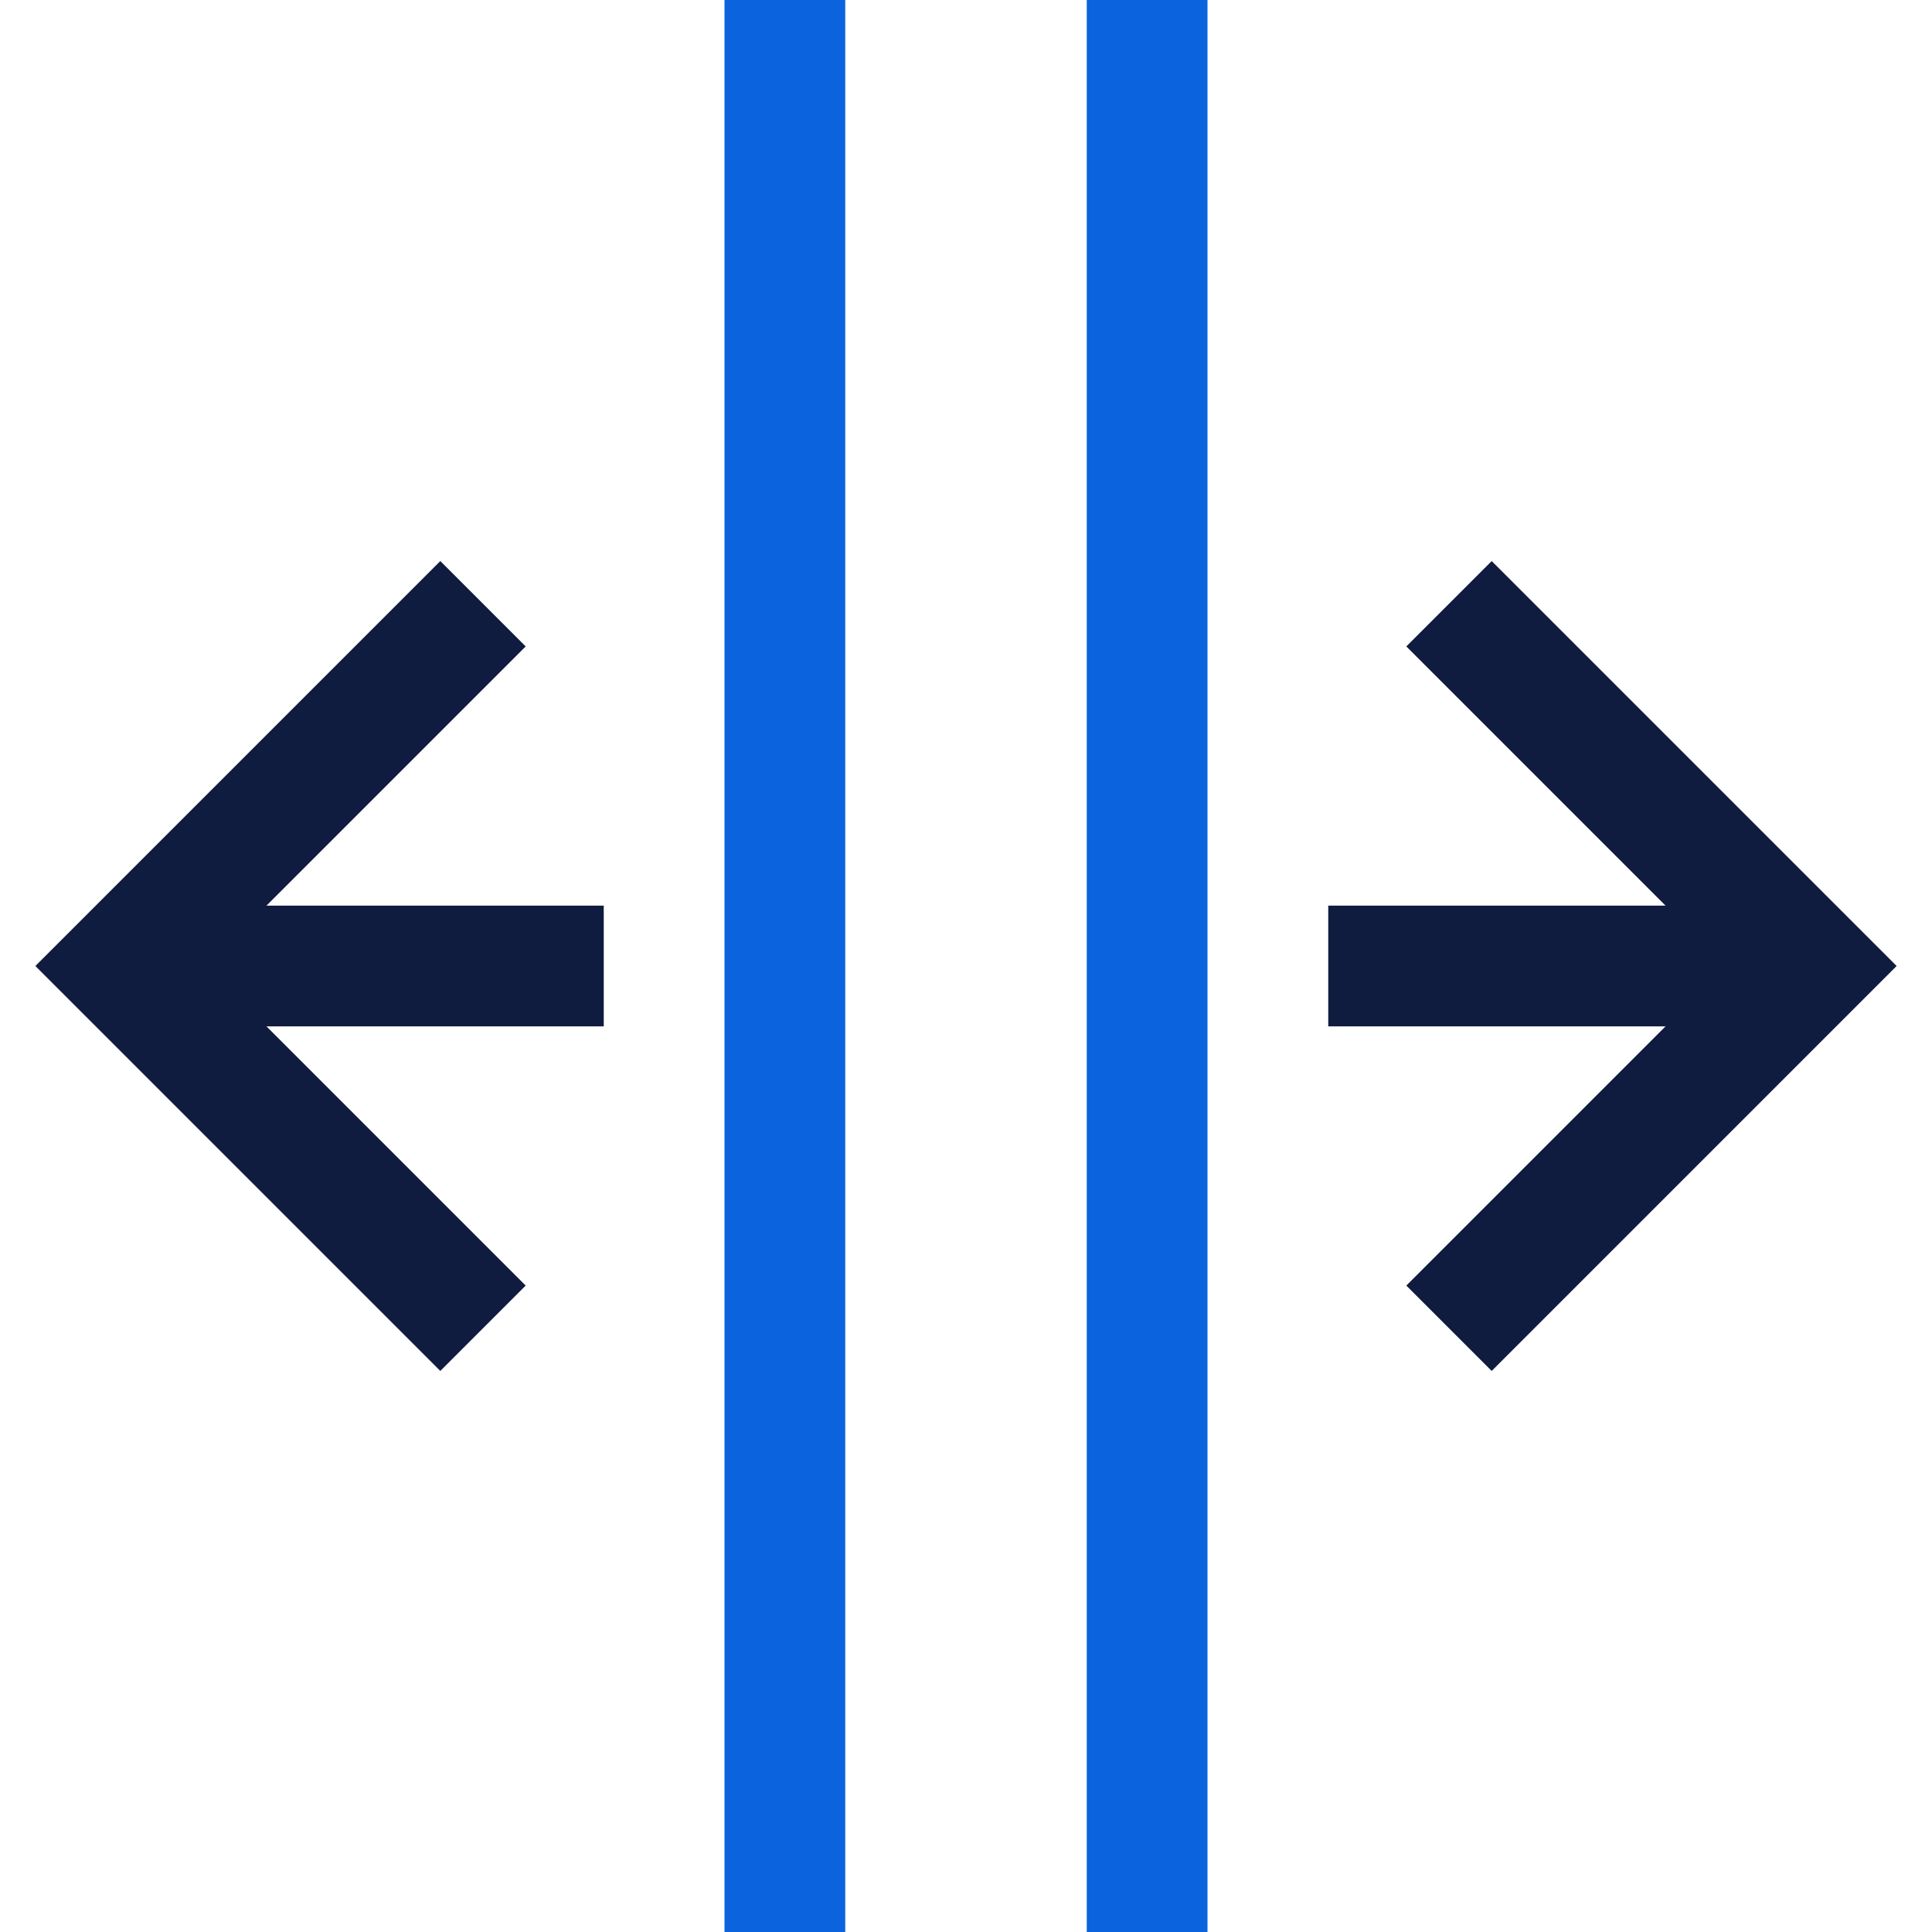
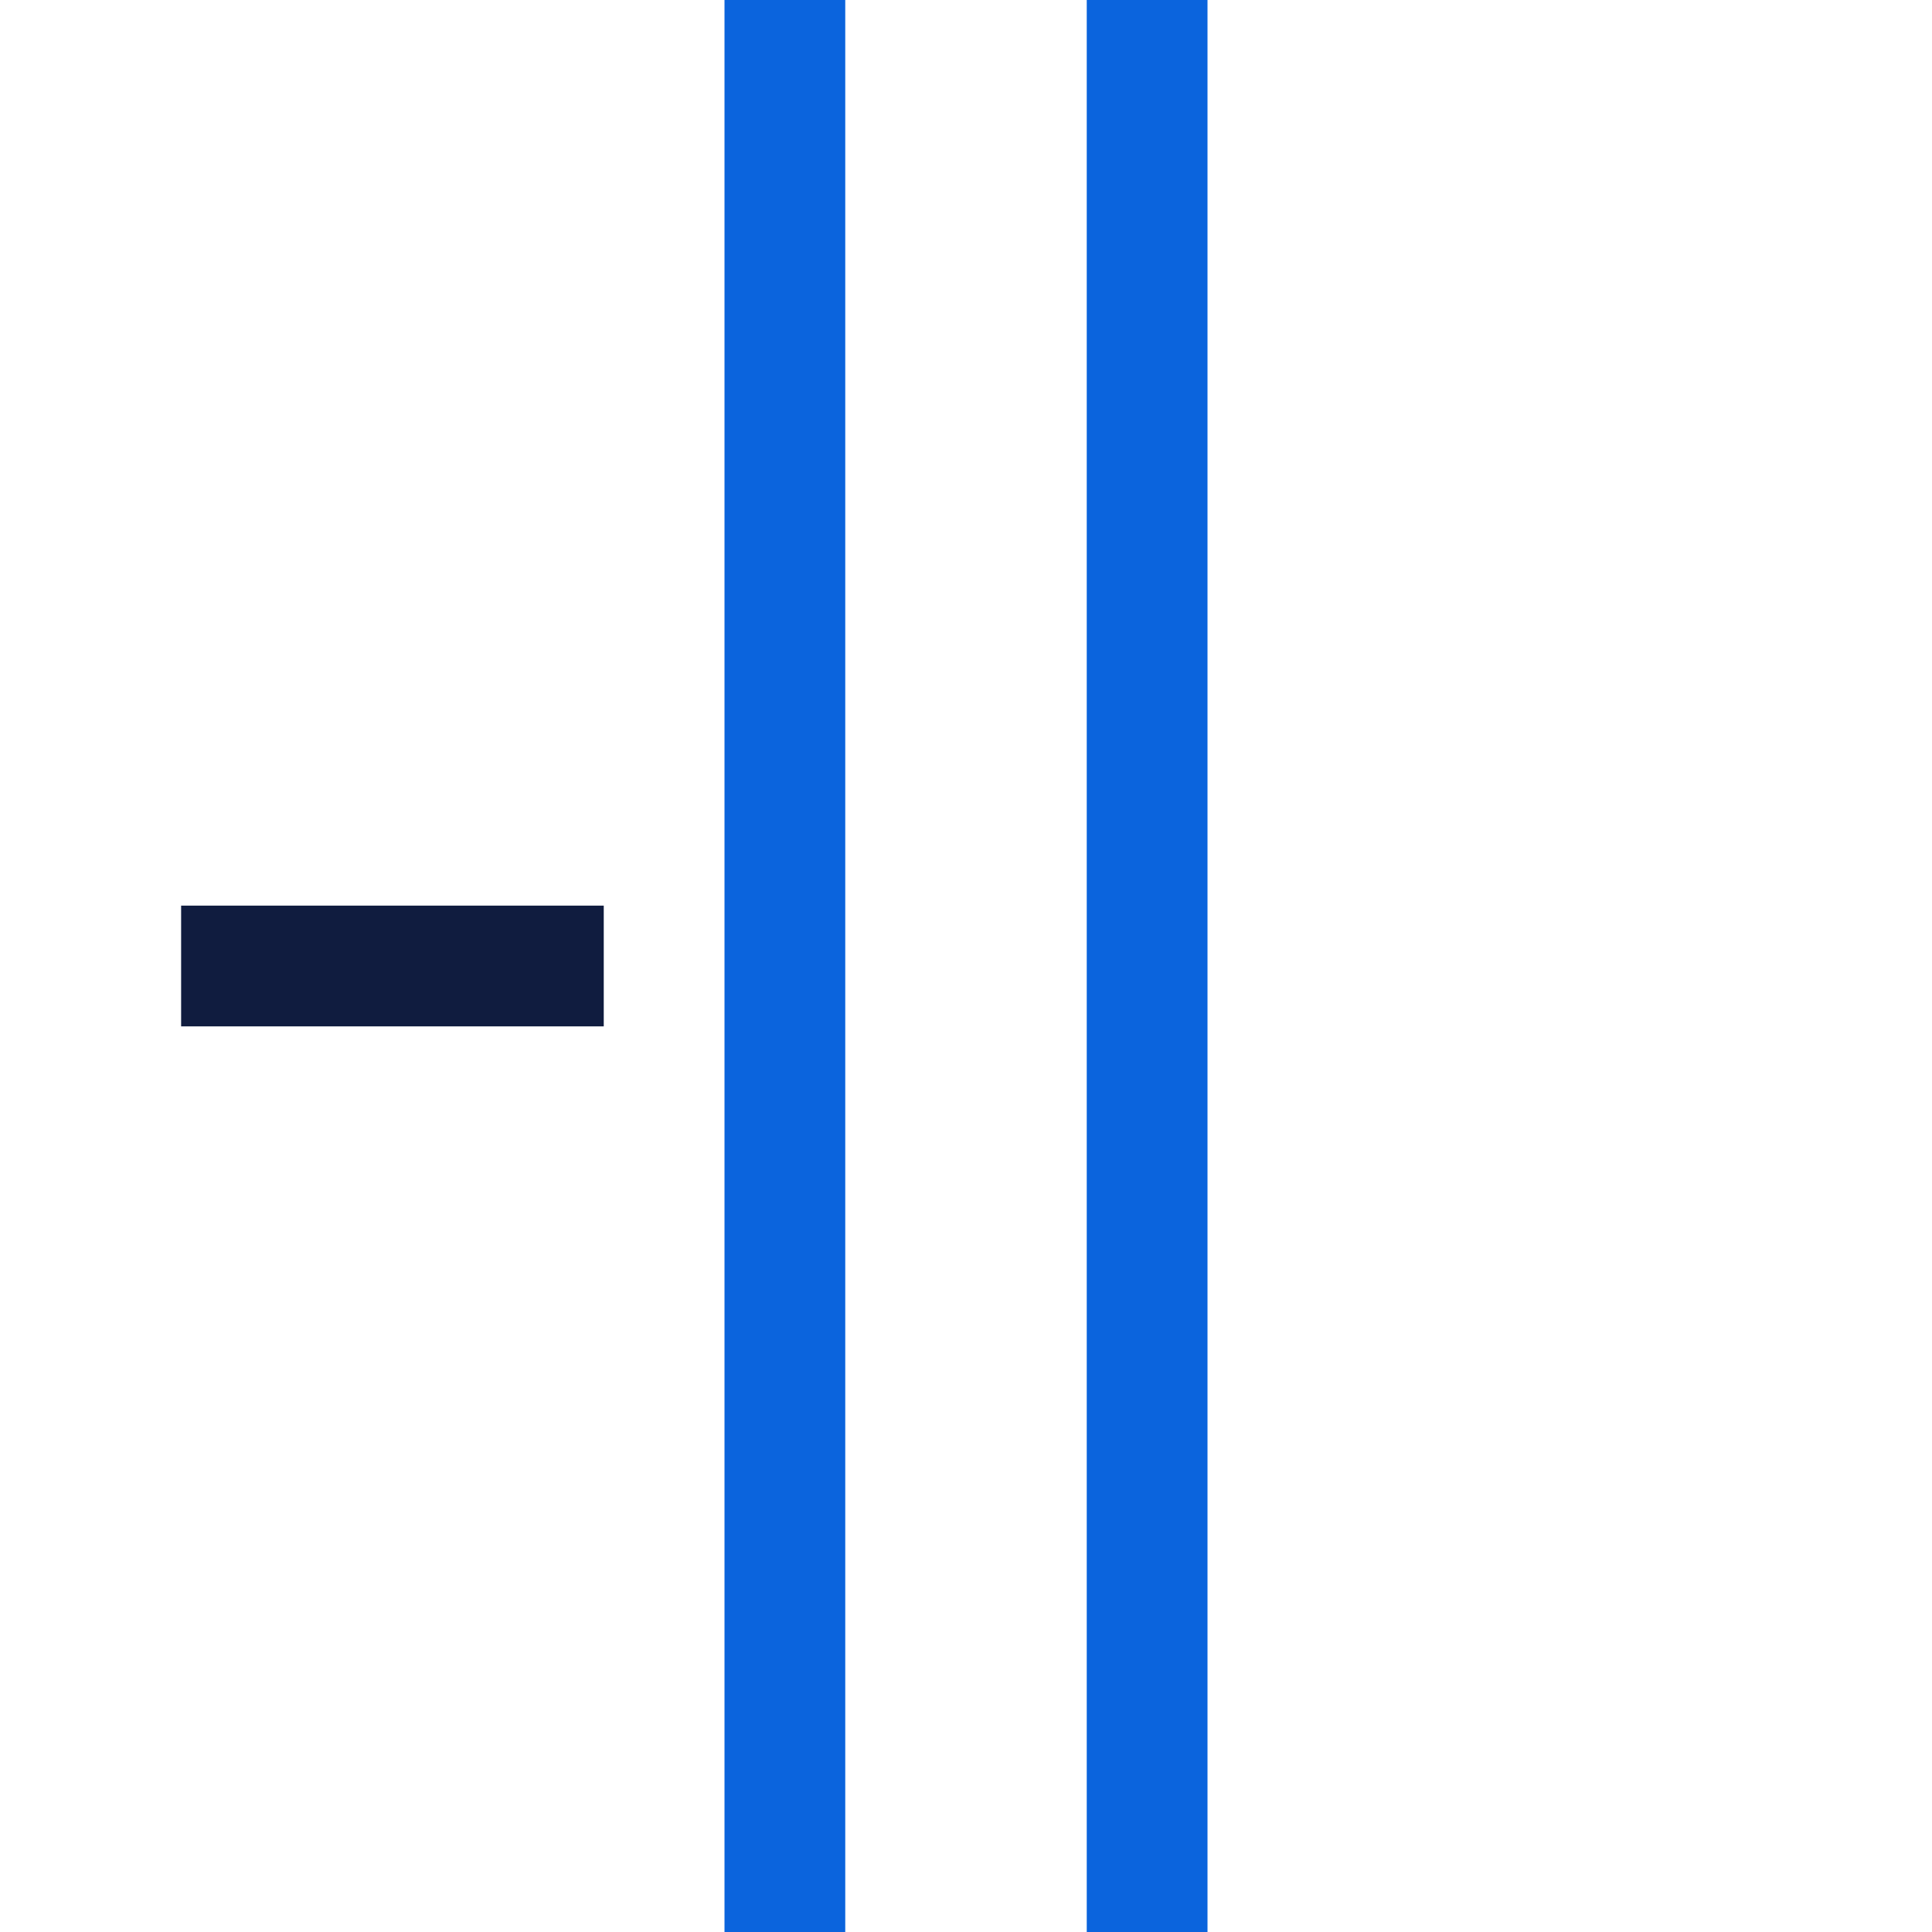
<svg xmlns="http://www.w3.org/2000/svg" width="32" height="32" viewBox="0 0 32 32" fill="none">
  <g clip-path="url(#clip0_4370_1103)">
    <path d="M10 15L3 15V17H10V15Z" fill="#101C3F" />
-     <path d="M29 15L22 15V17H29V15Z" fill="#101C3F" />
-     <path d="M3.414 16L8.707 10.707L7.293 9.293L0.586 16L7.293 22.707L8.707 21.293L3.414 16Z" fill="#101C3F" />
-     <path d="M23.293 21.293L24.707 22.707L31.414 16L24.707 9.293L23.293 10.707L28.586 16L23.293 21.293Z" fill="#101C3F" />
    <path d="M14 32V0H12V32H14Z" fill="#0B64DD" />
-     <path d="M20 32V0H18V32H20Z" fill="#0B64DD" />
+     <path d="M20 32V0H18V32H20" fill="#0B64DD" />
  </g>
  <defs>
    <clipPath id="clip0_4370_1103">
      <rect width="32" height="32" fill="white" />
    </clipPath>
  </defs>
</svg>